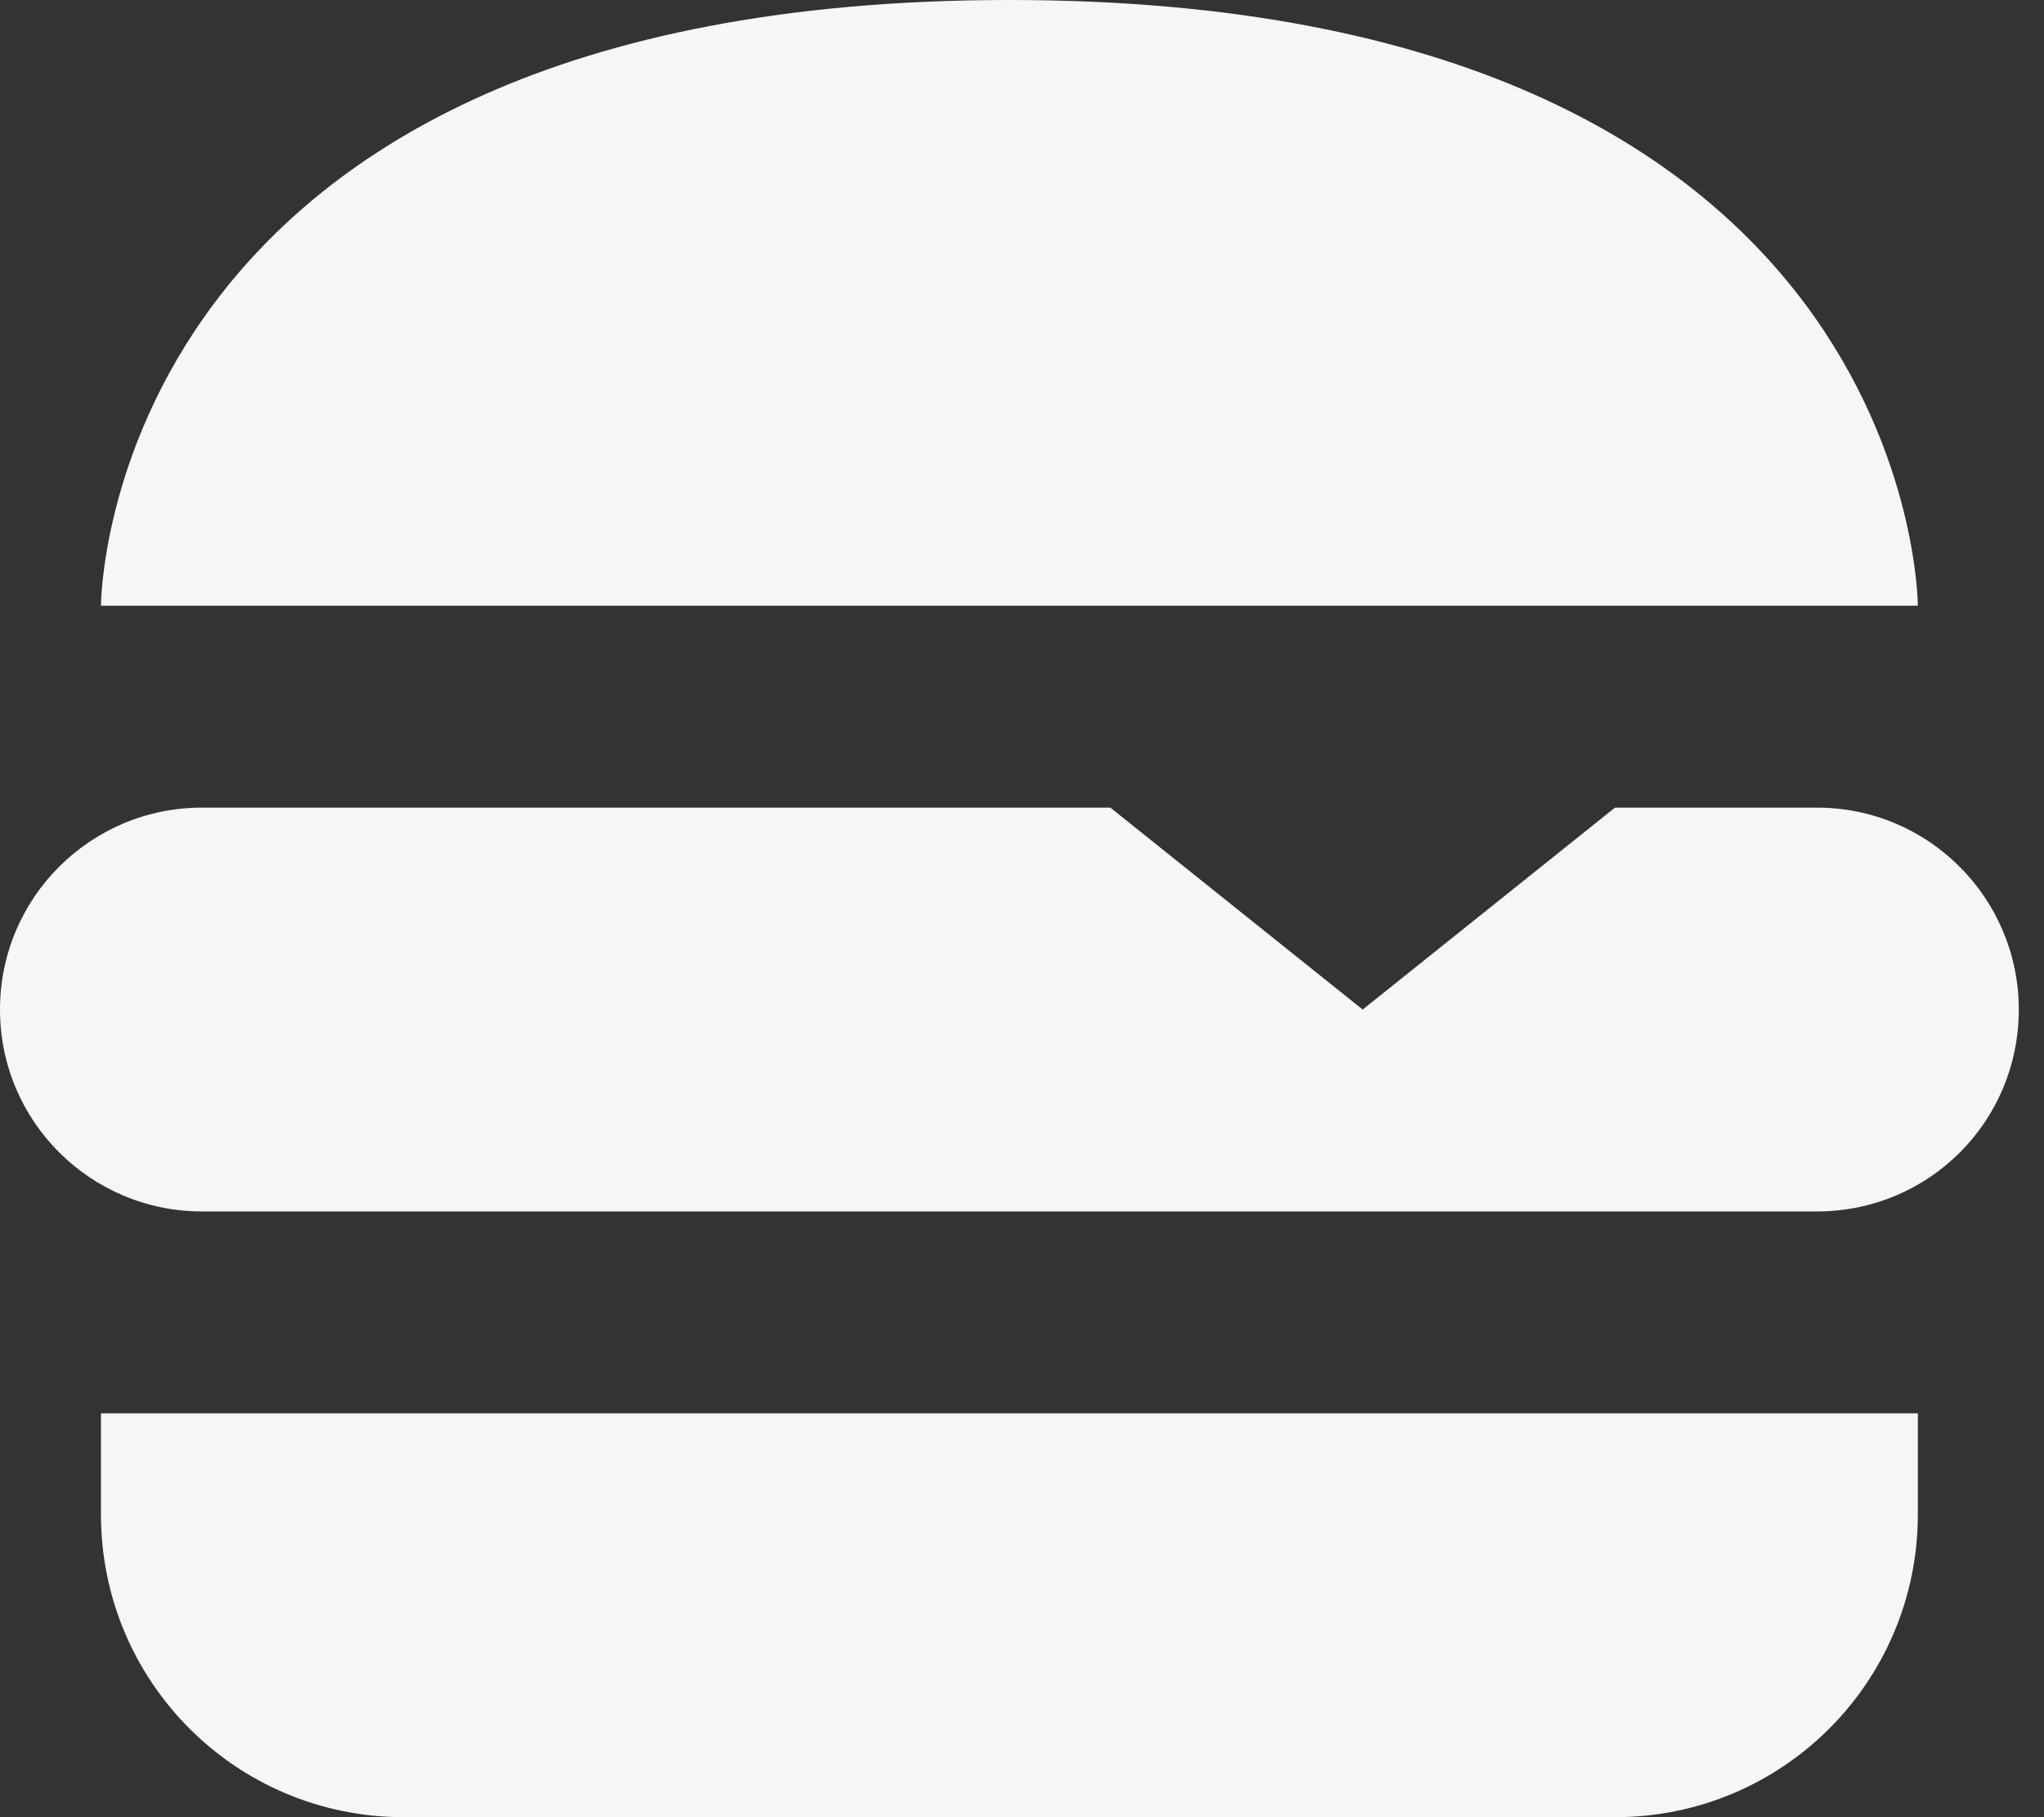
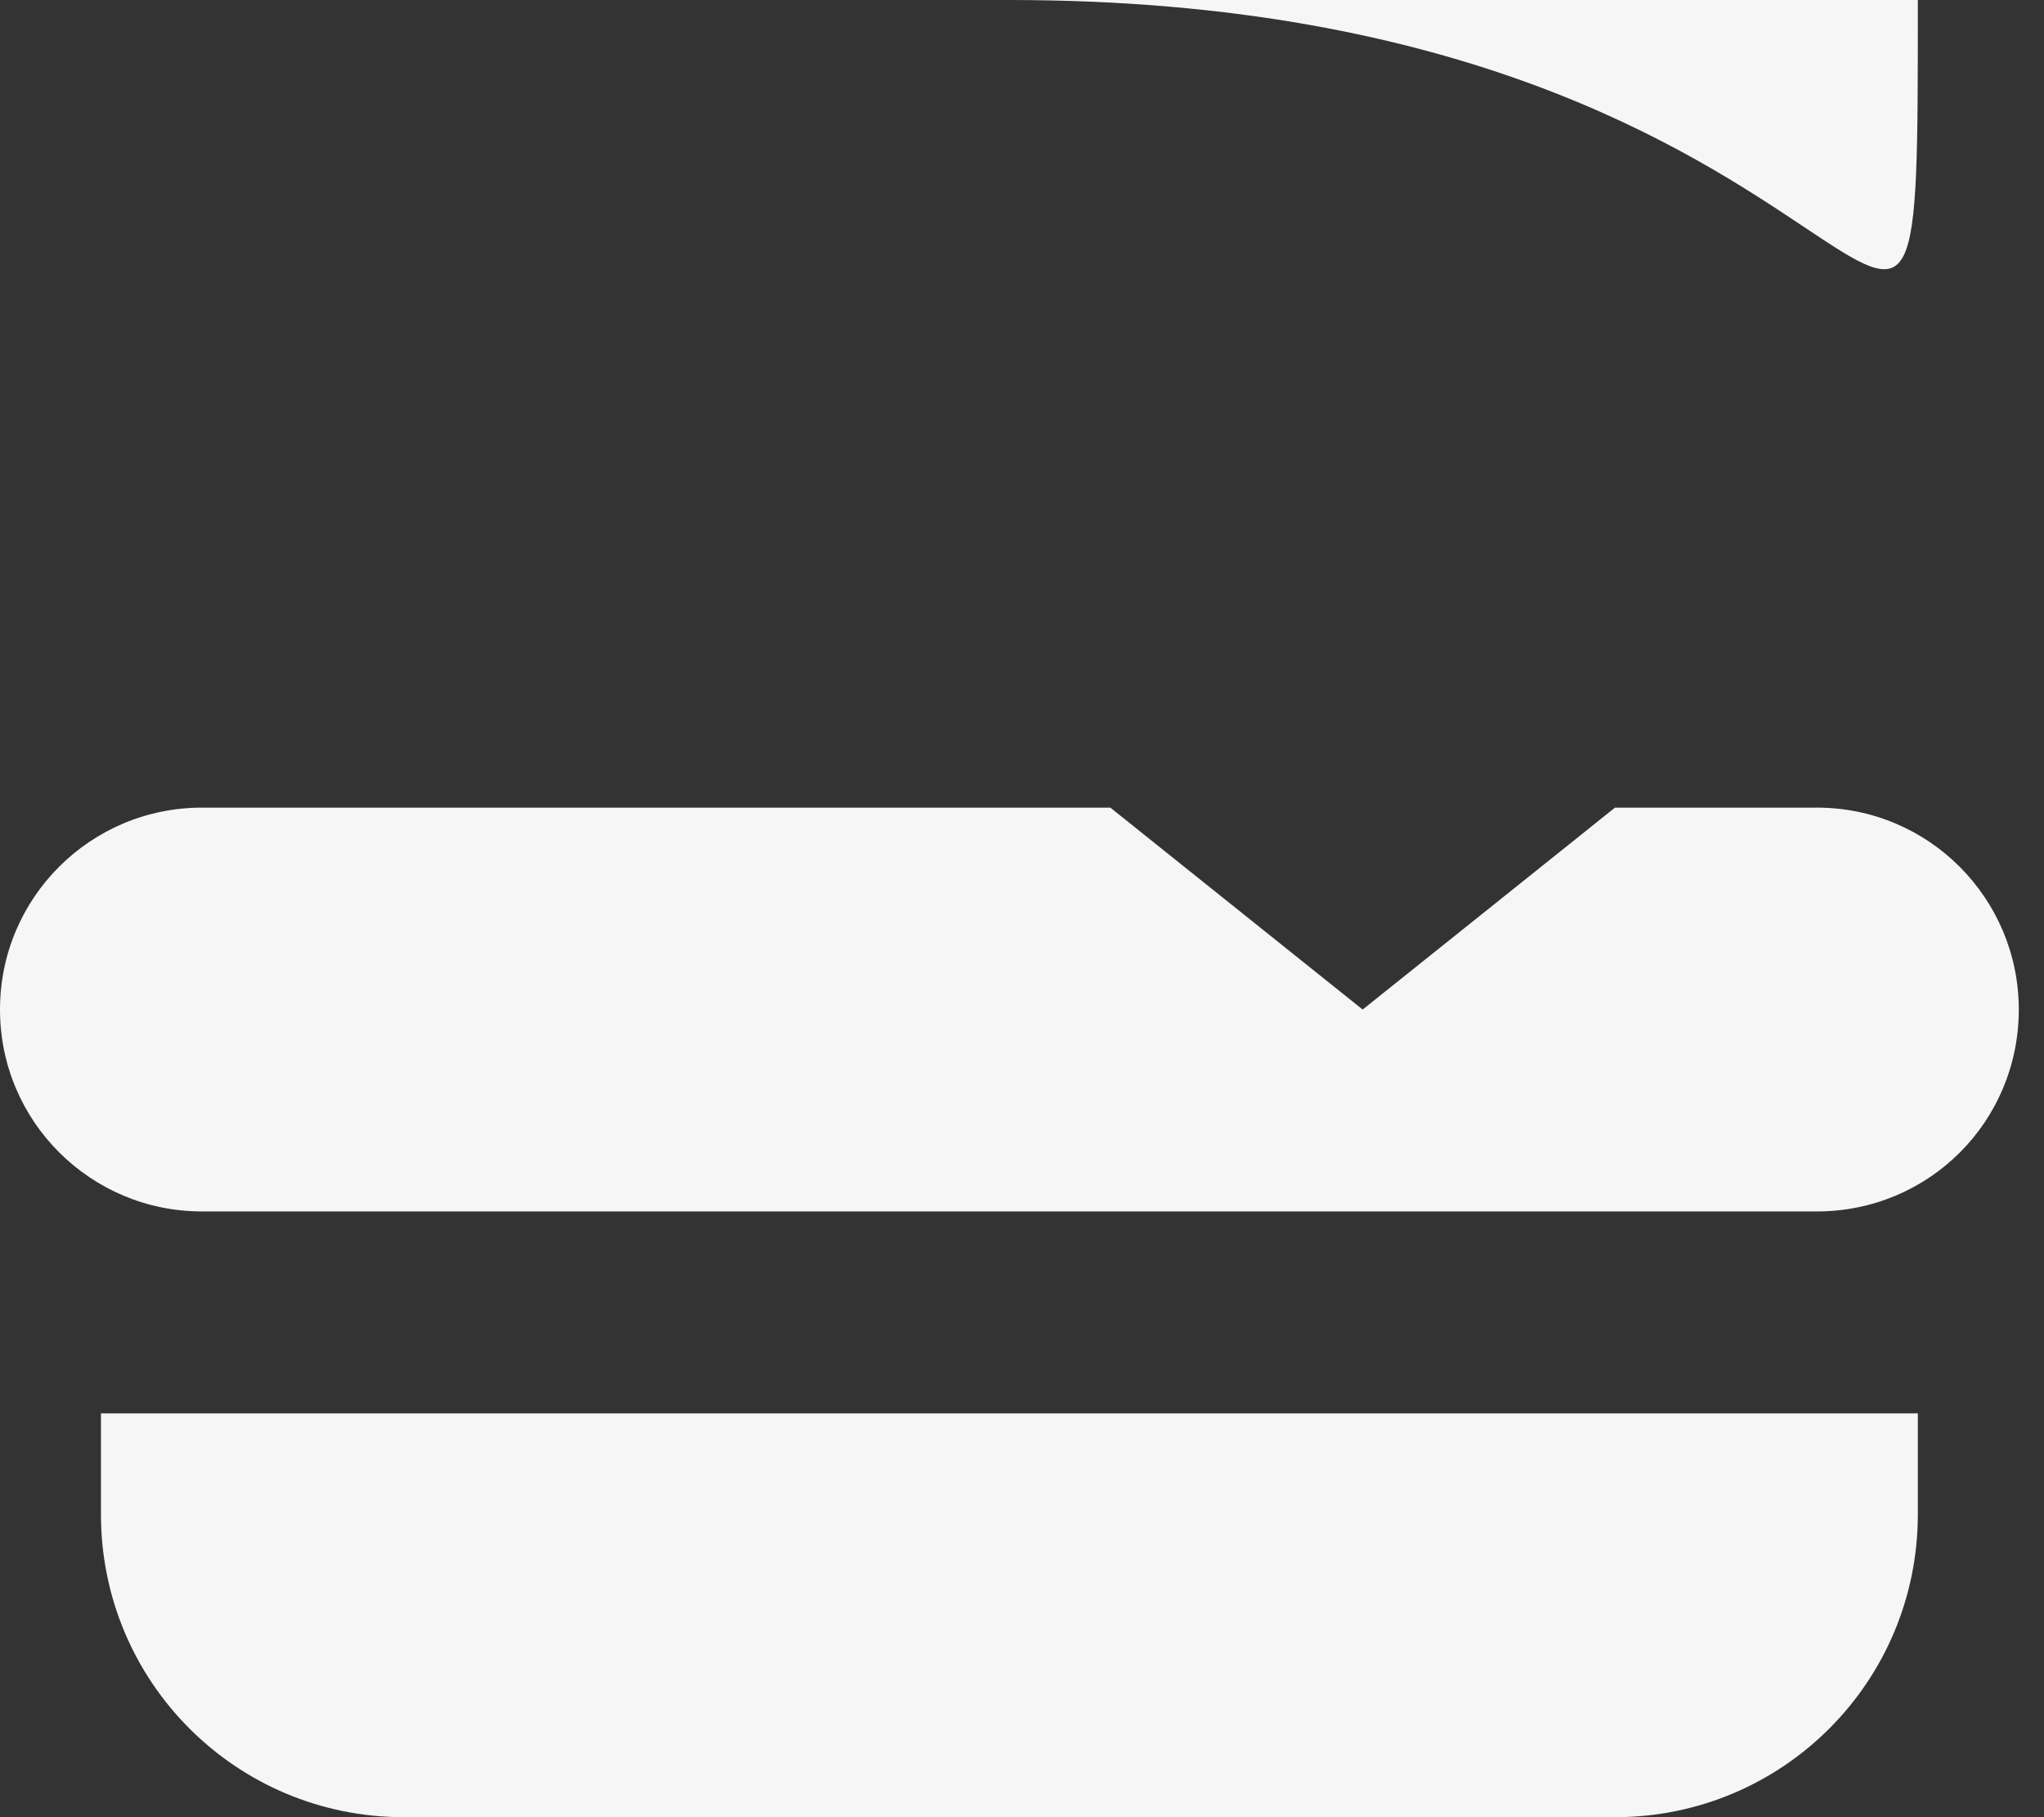
<svg xmlns="http://www.w3.org/2000/svg" width="36" height="32" viewBox="0 0 36 32" fill="none">
  <rect x="0" y="0" width="36" height="32" fill="#333333" stroke="none" />
-   <path d="M35.556 17.778C35.556 19.751 33.973 21.333 32 21.333H3.556C1.6 21.333 0 19.751 0 17.778C0 15.804 1.6 14.222 3.556 14.222H19.556L24 17.778L28.444 14.222H32C33.973 14.222 35.556 15.822 35.556 17.778ZM17.778 0C1.778 0 1.778 10.667 1.778 10.667H33.778C33.778 10.667 33.778 0 17.778 0ZM1.778 26.667C1.778 29.618 4.16 32 7.111 32H28.444C31.396 32 33.778 29.618 33.778 26.667V24.889H1.778V26.667Z" fill="#F6F6F6" />
+   <path d="M35.556 17.778C35.556 19.751 33.973 21.333 32 21.333H3.556C1.6 21.333 0 19.751 0 17.778C0 15.804 1.6 14.222 3.556 14.222H19.556L24 17.778L28.444 14.222H32C33.973 14.222 35.556 15.822 35.556 17.778ZM17.778 0H33.778C33.778 10.667 33.778 0 17.778 0ZM1.778 26.667C1.778 29.618 4.16 32 7.111 32H28.444C31.396 32 33.778 29.618 33.778 26.667V24.889H1.778V26.667Z" fill="#F6F6F6" />
</svg>